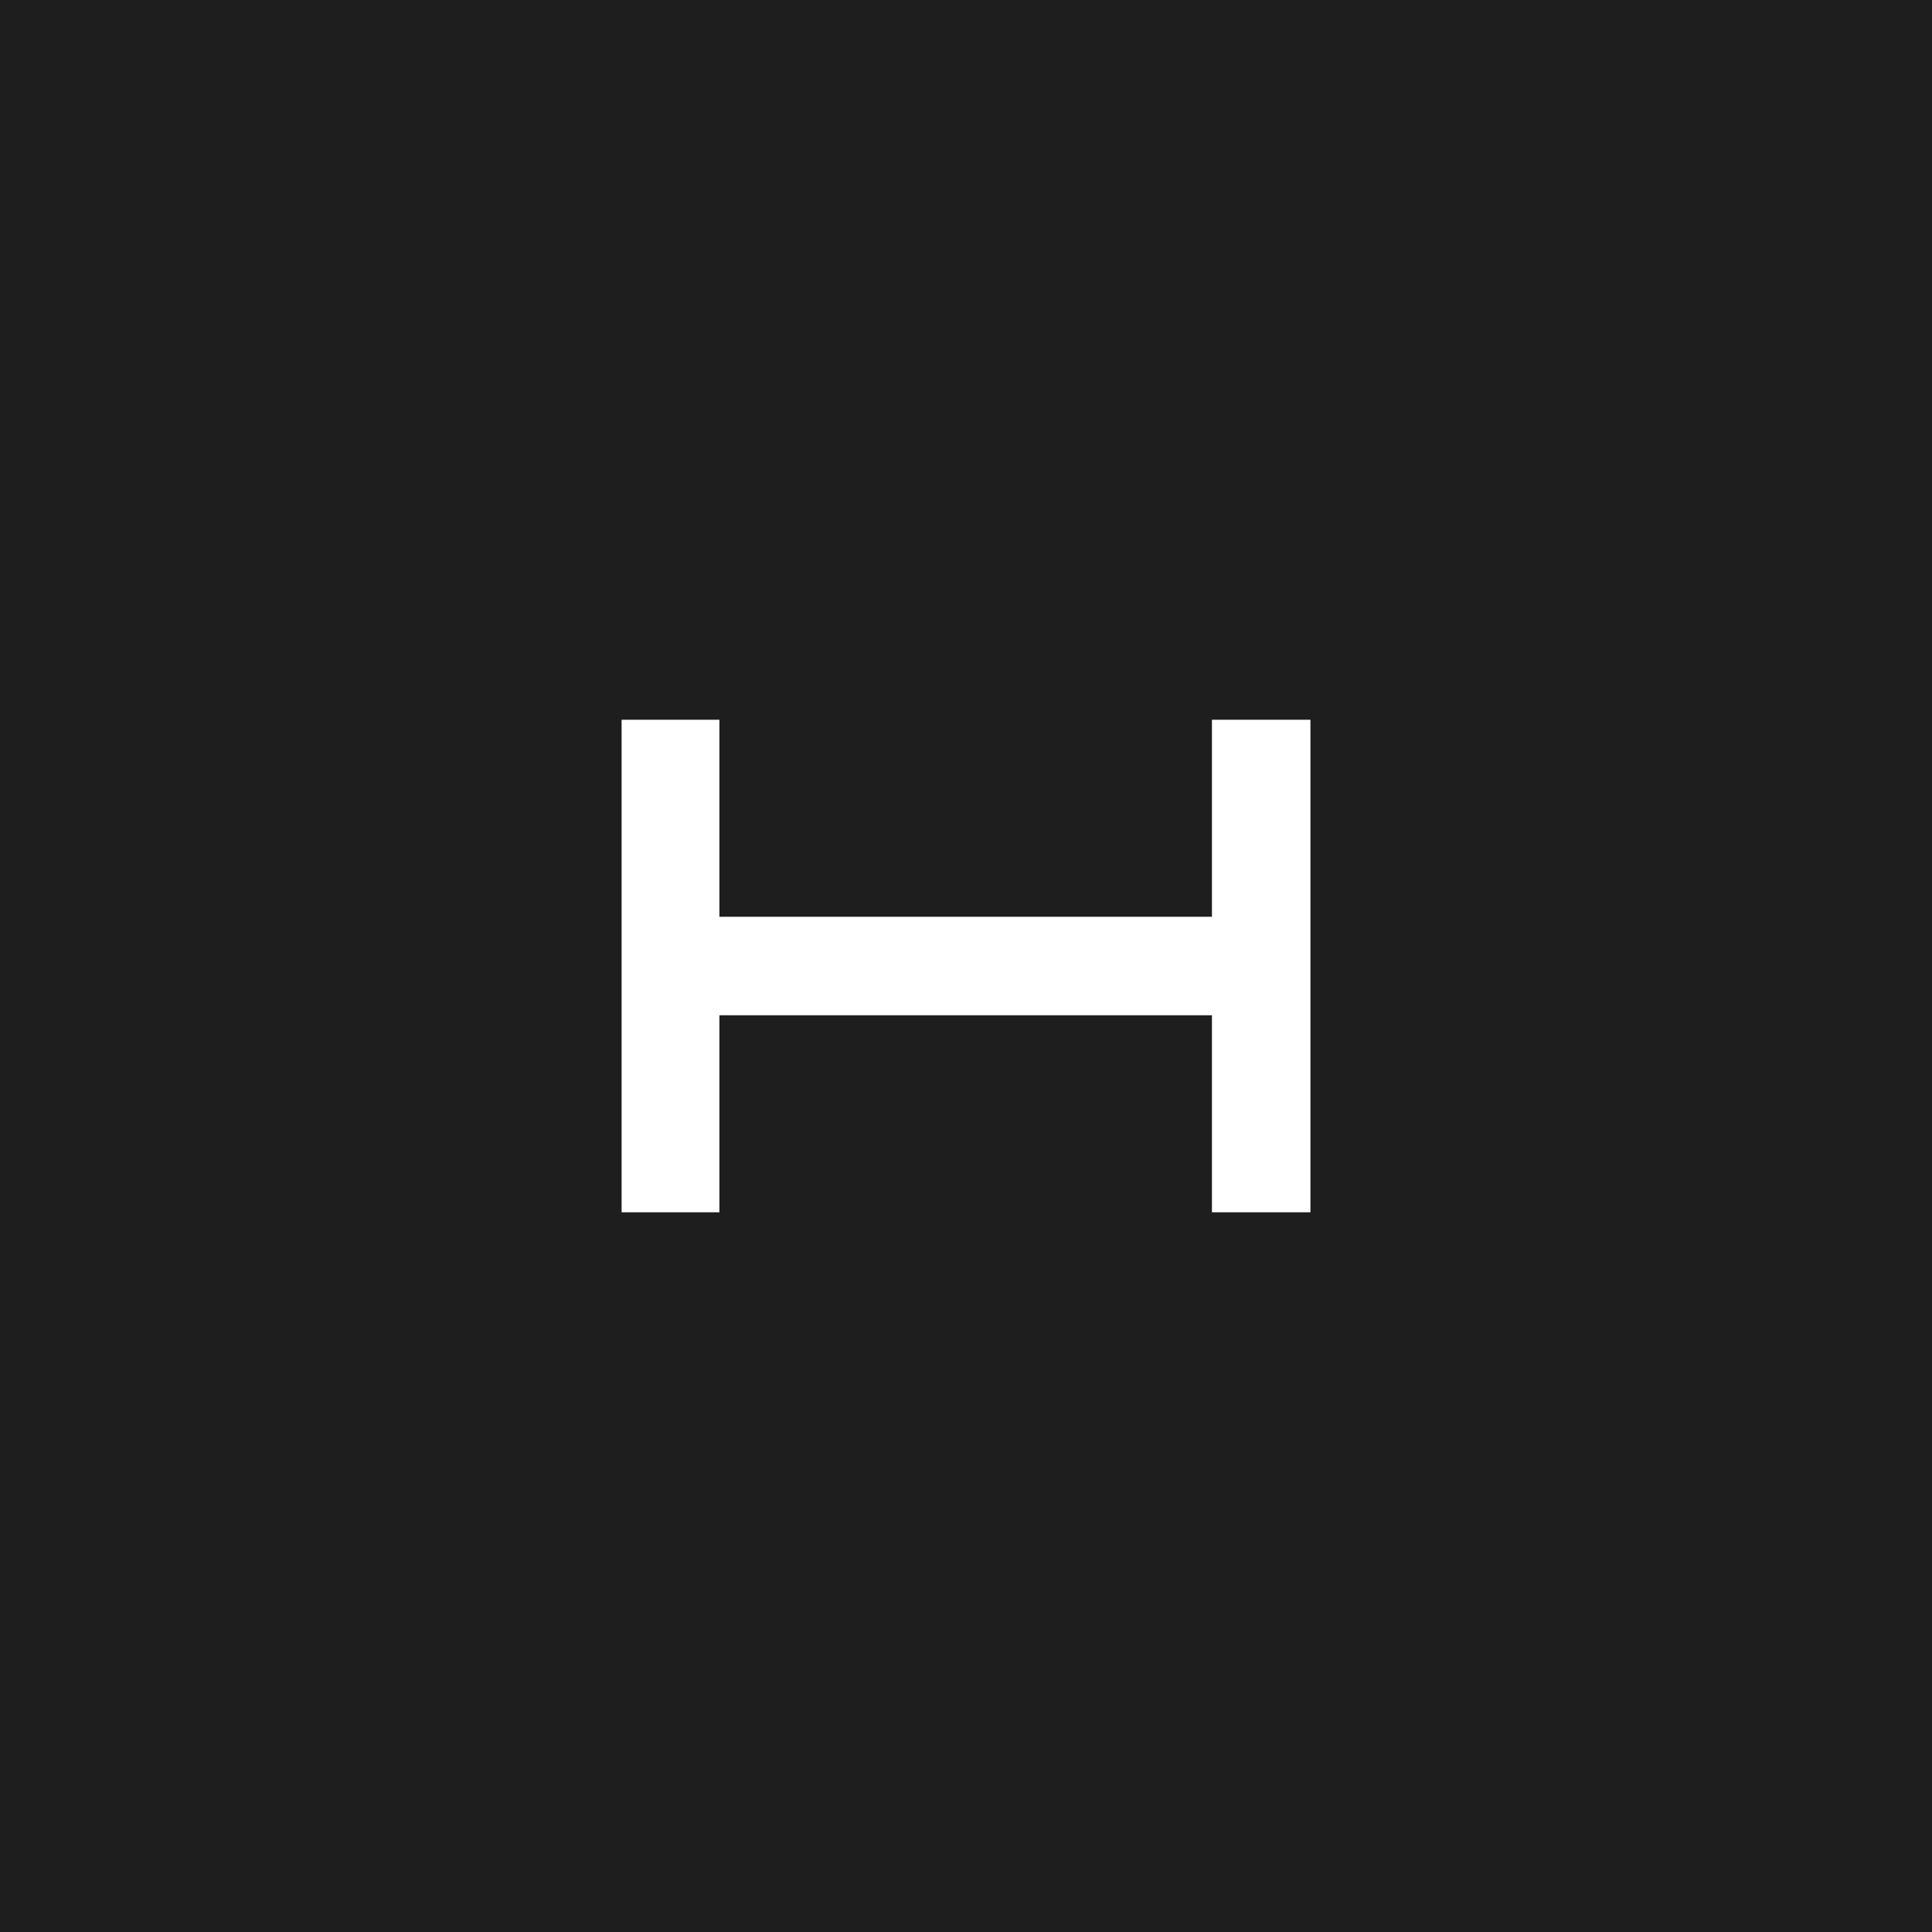
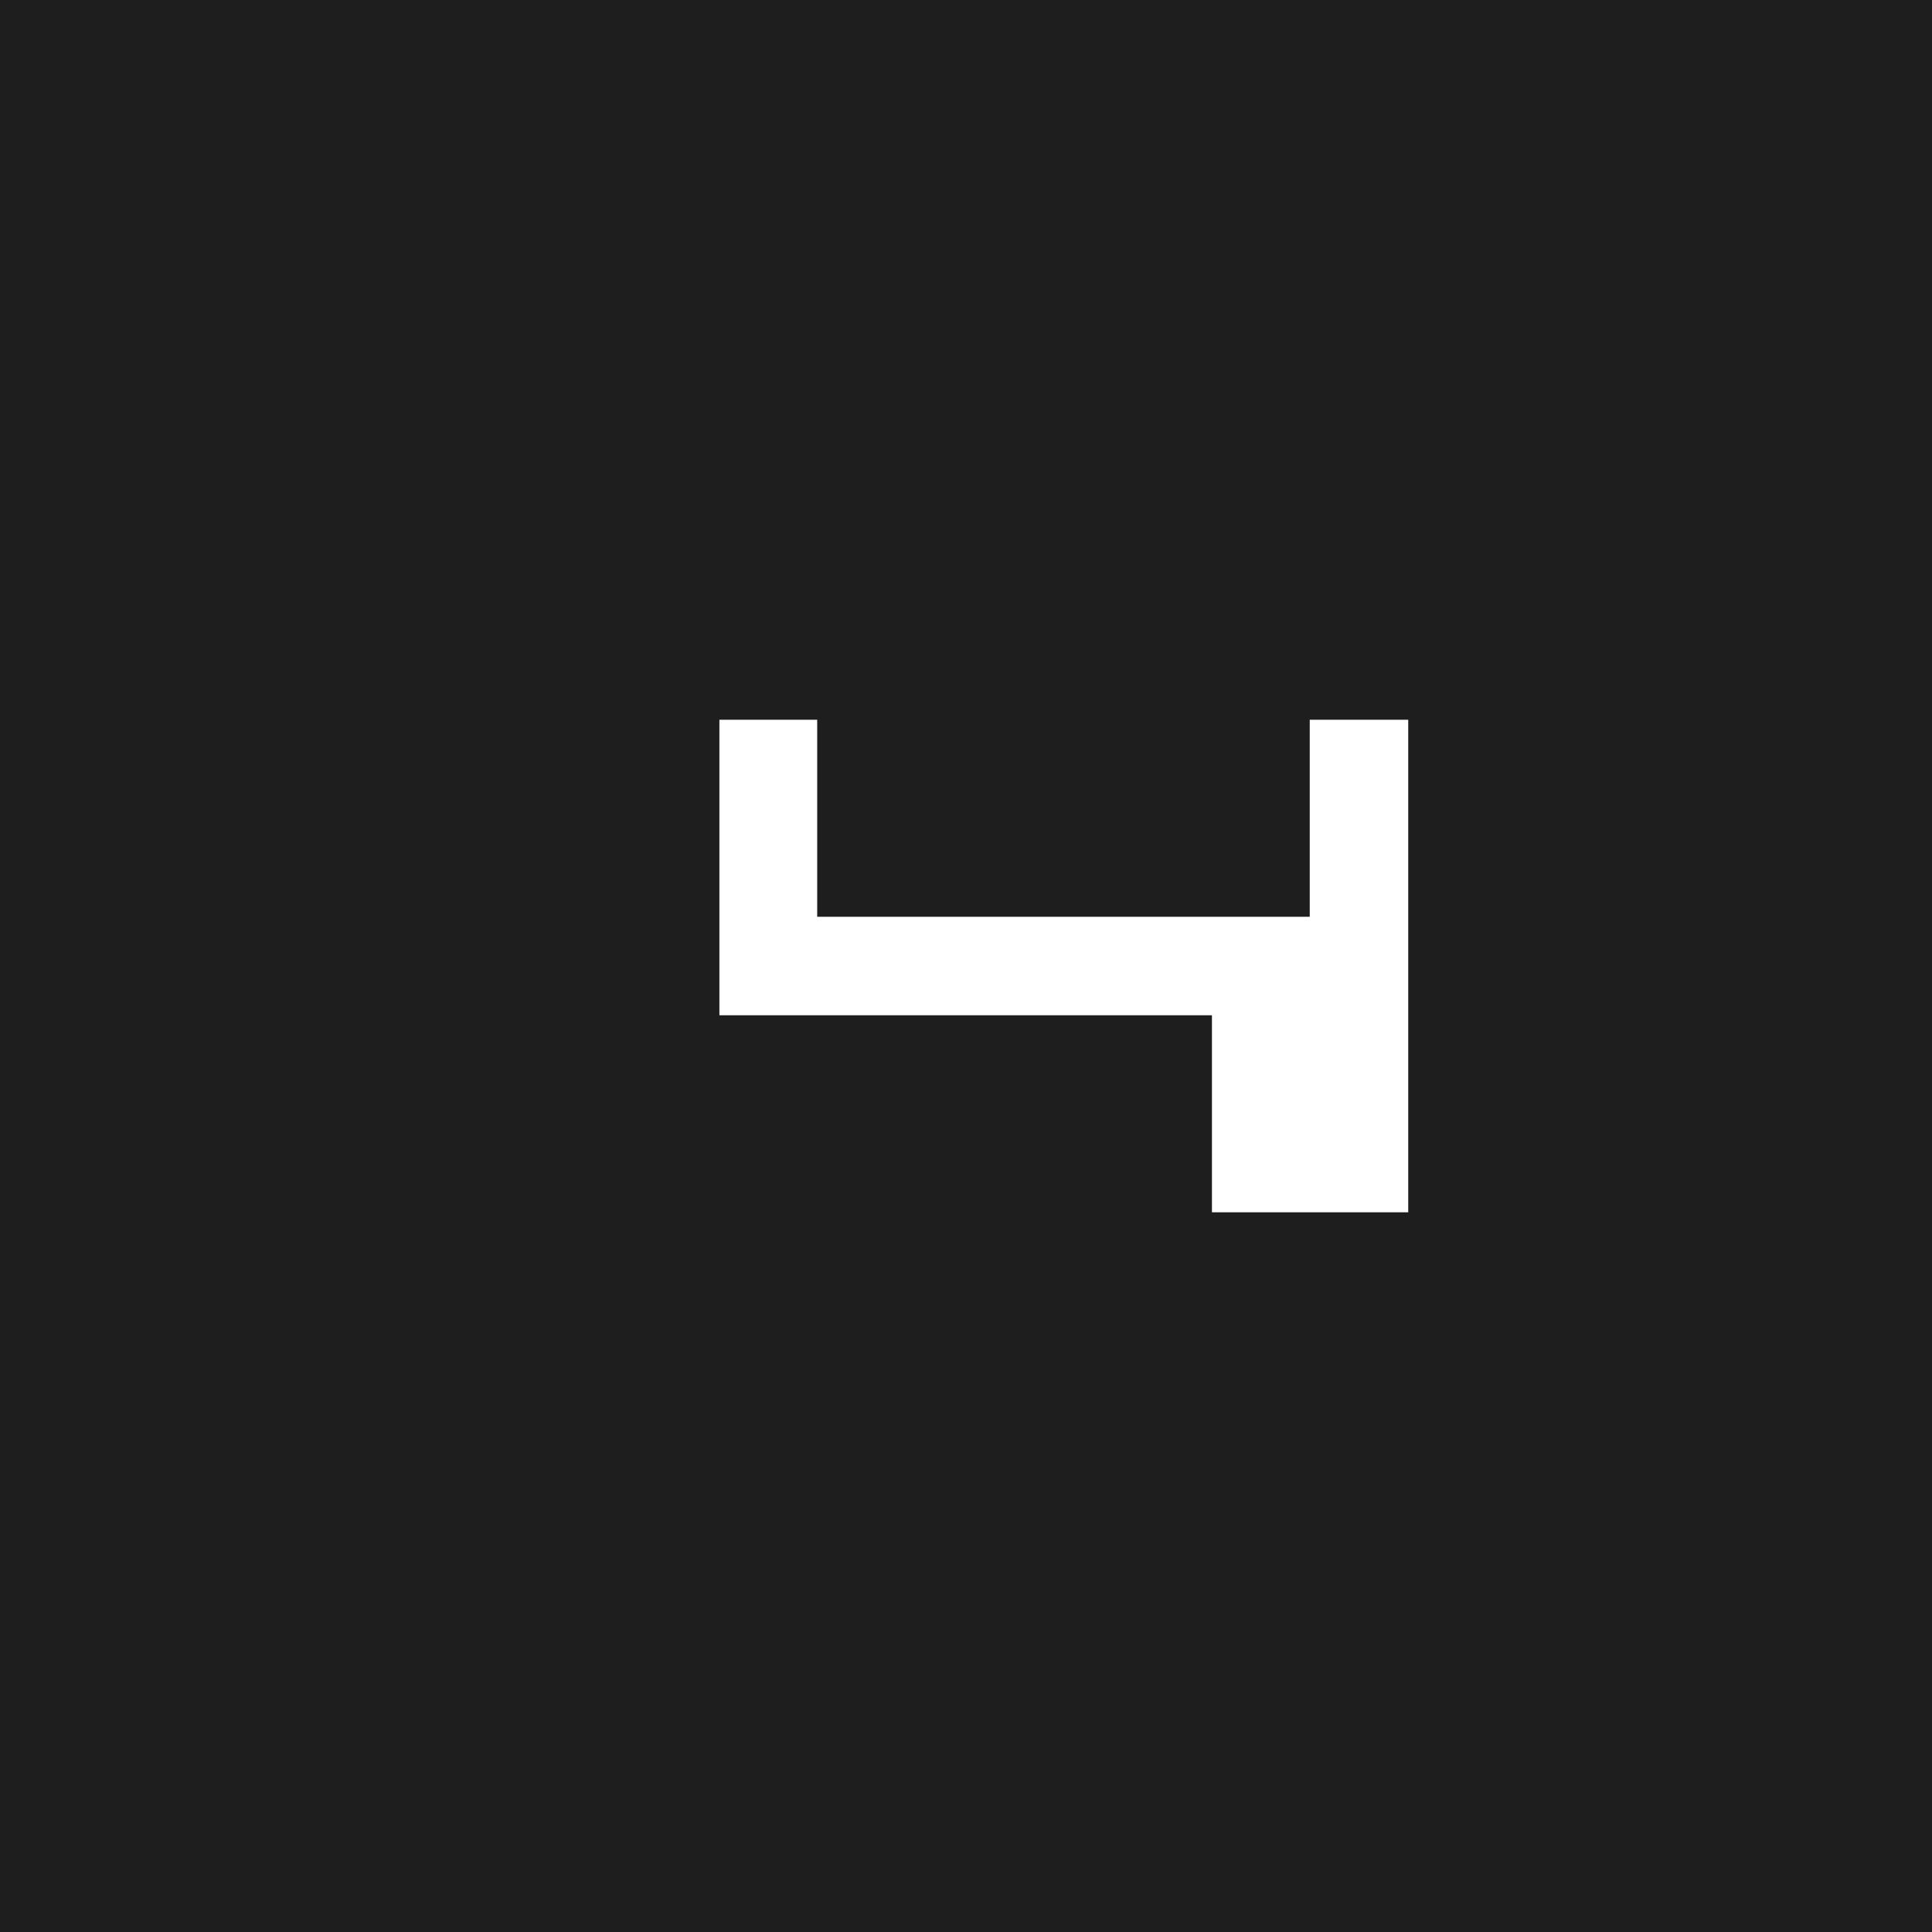
<svg xmlns="http://www.w3.org/2000/svg" viewBox="0 0 500 500" id="Layer_2">
  <defs>
    <style>.cls-1{fill:#1e1e1e;}</style>
  </defs>
  <g id="Layer_1-2">
-     <path d="m0,0v500h500V0H0Zm339.14,313.74h-25.49v-50.99h-127.47v50.99h-25.31v-127.47h25.31v50.99h127.47v-50.99h25.49v127.47Z" class="cls-1" />
+     <path d="m0,0v500h500V0H0Zm339.14,313.74h-25.49v-50.99h-127.47v50.99v-127.47h25.31v50.99h127.47v-50.99h25.49v127.47Z" class="cls-1" />
  </g>
</svg>